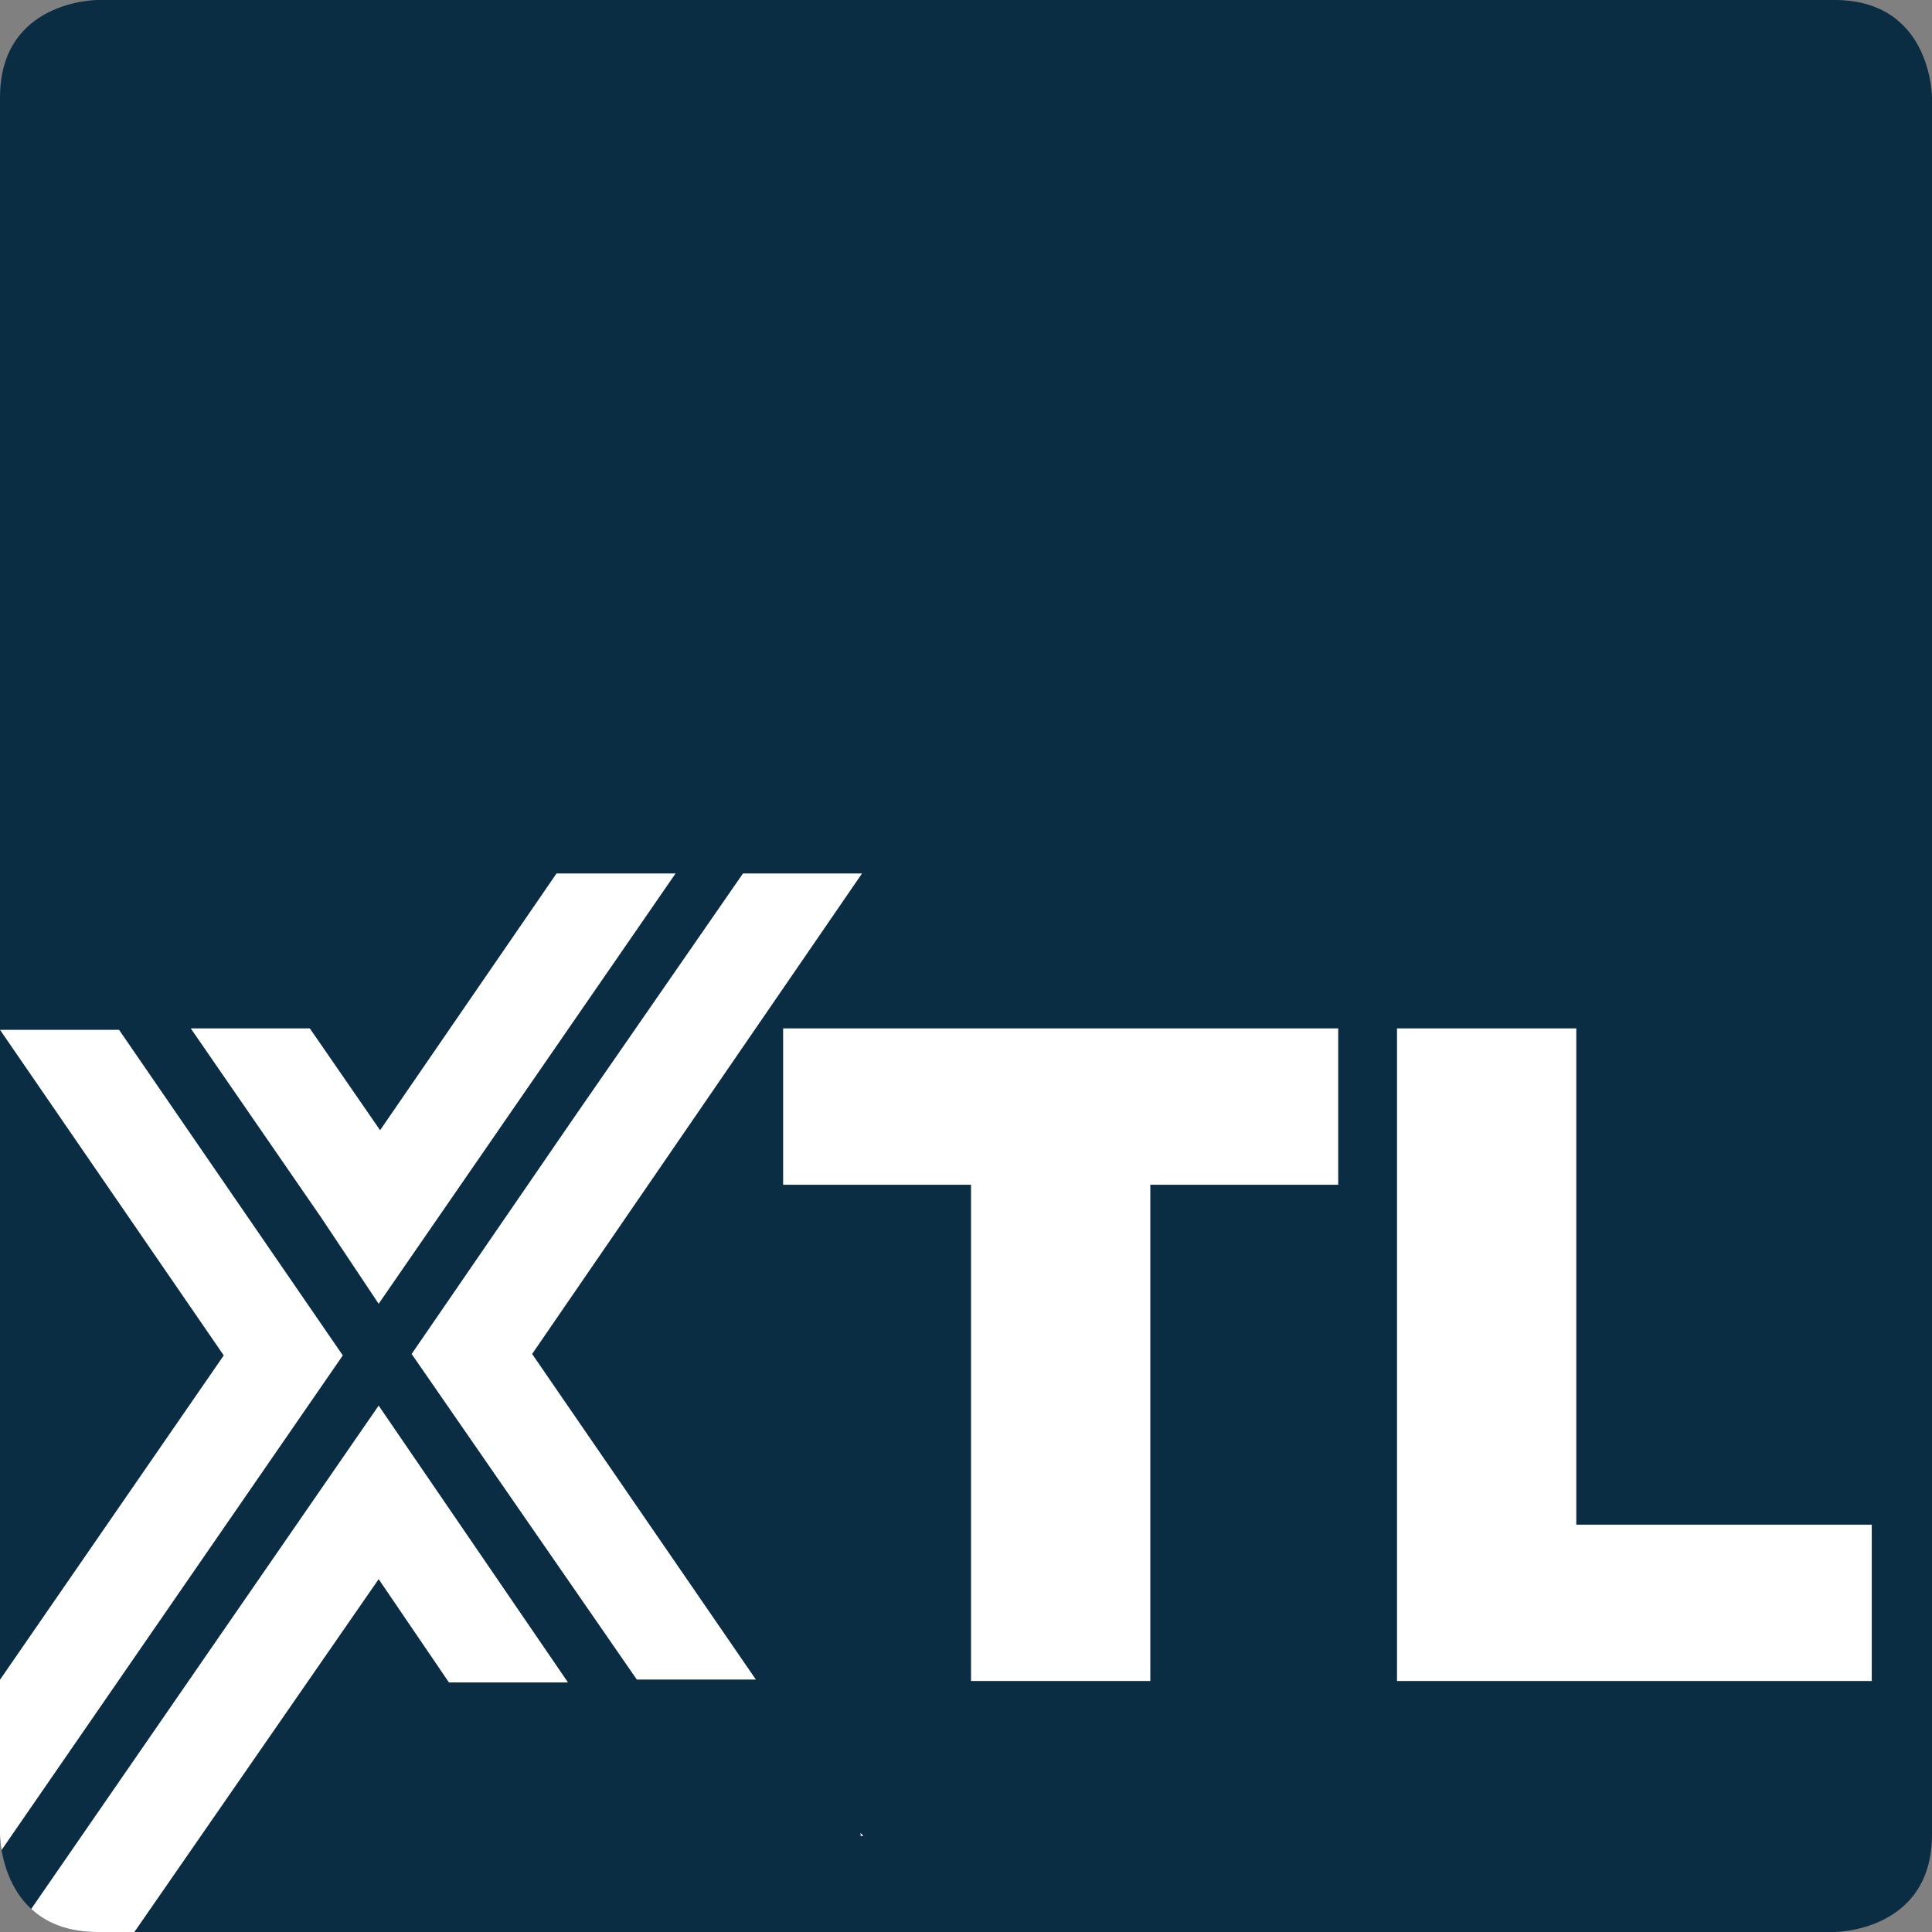
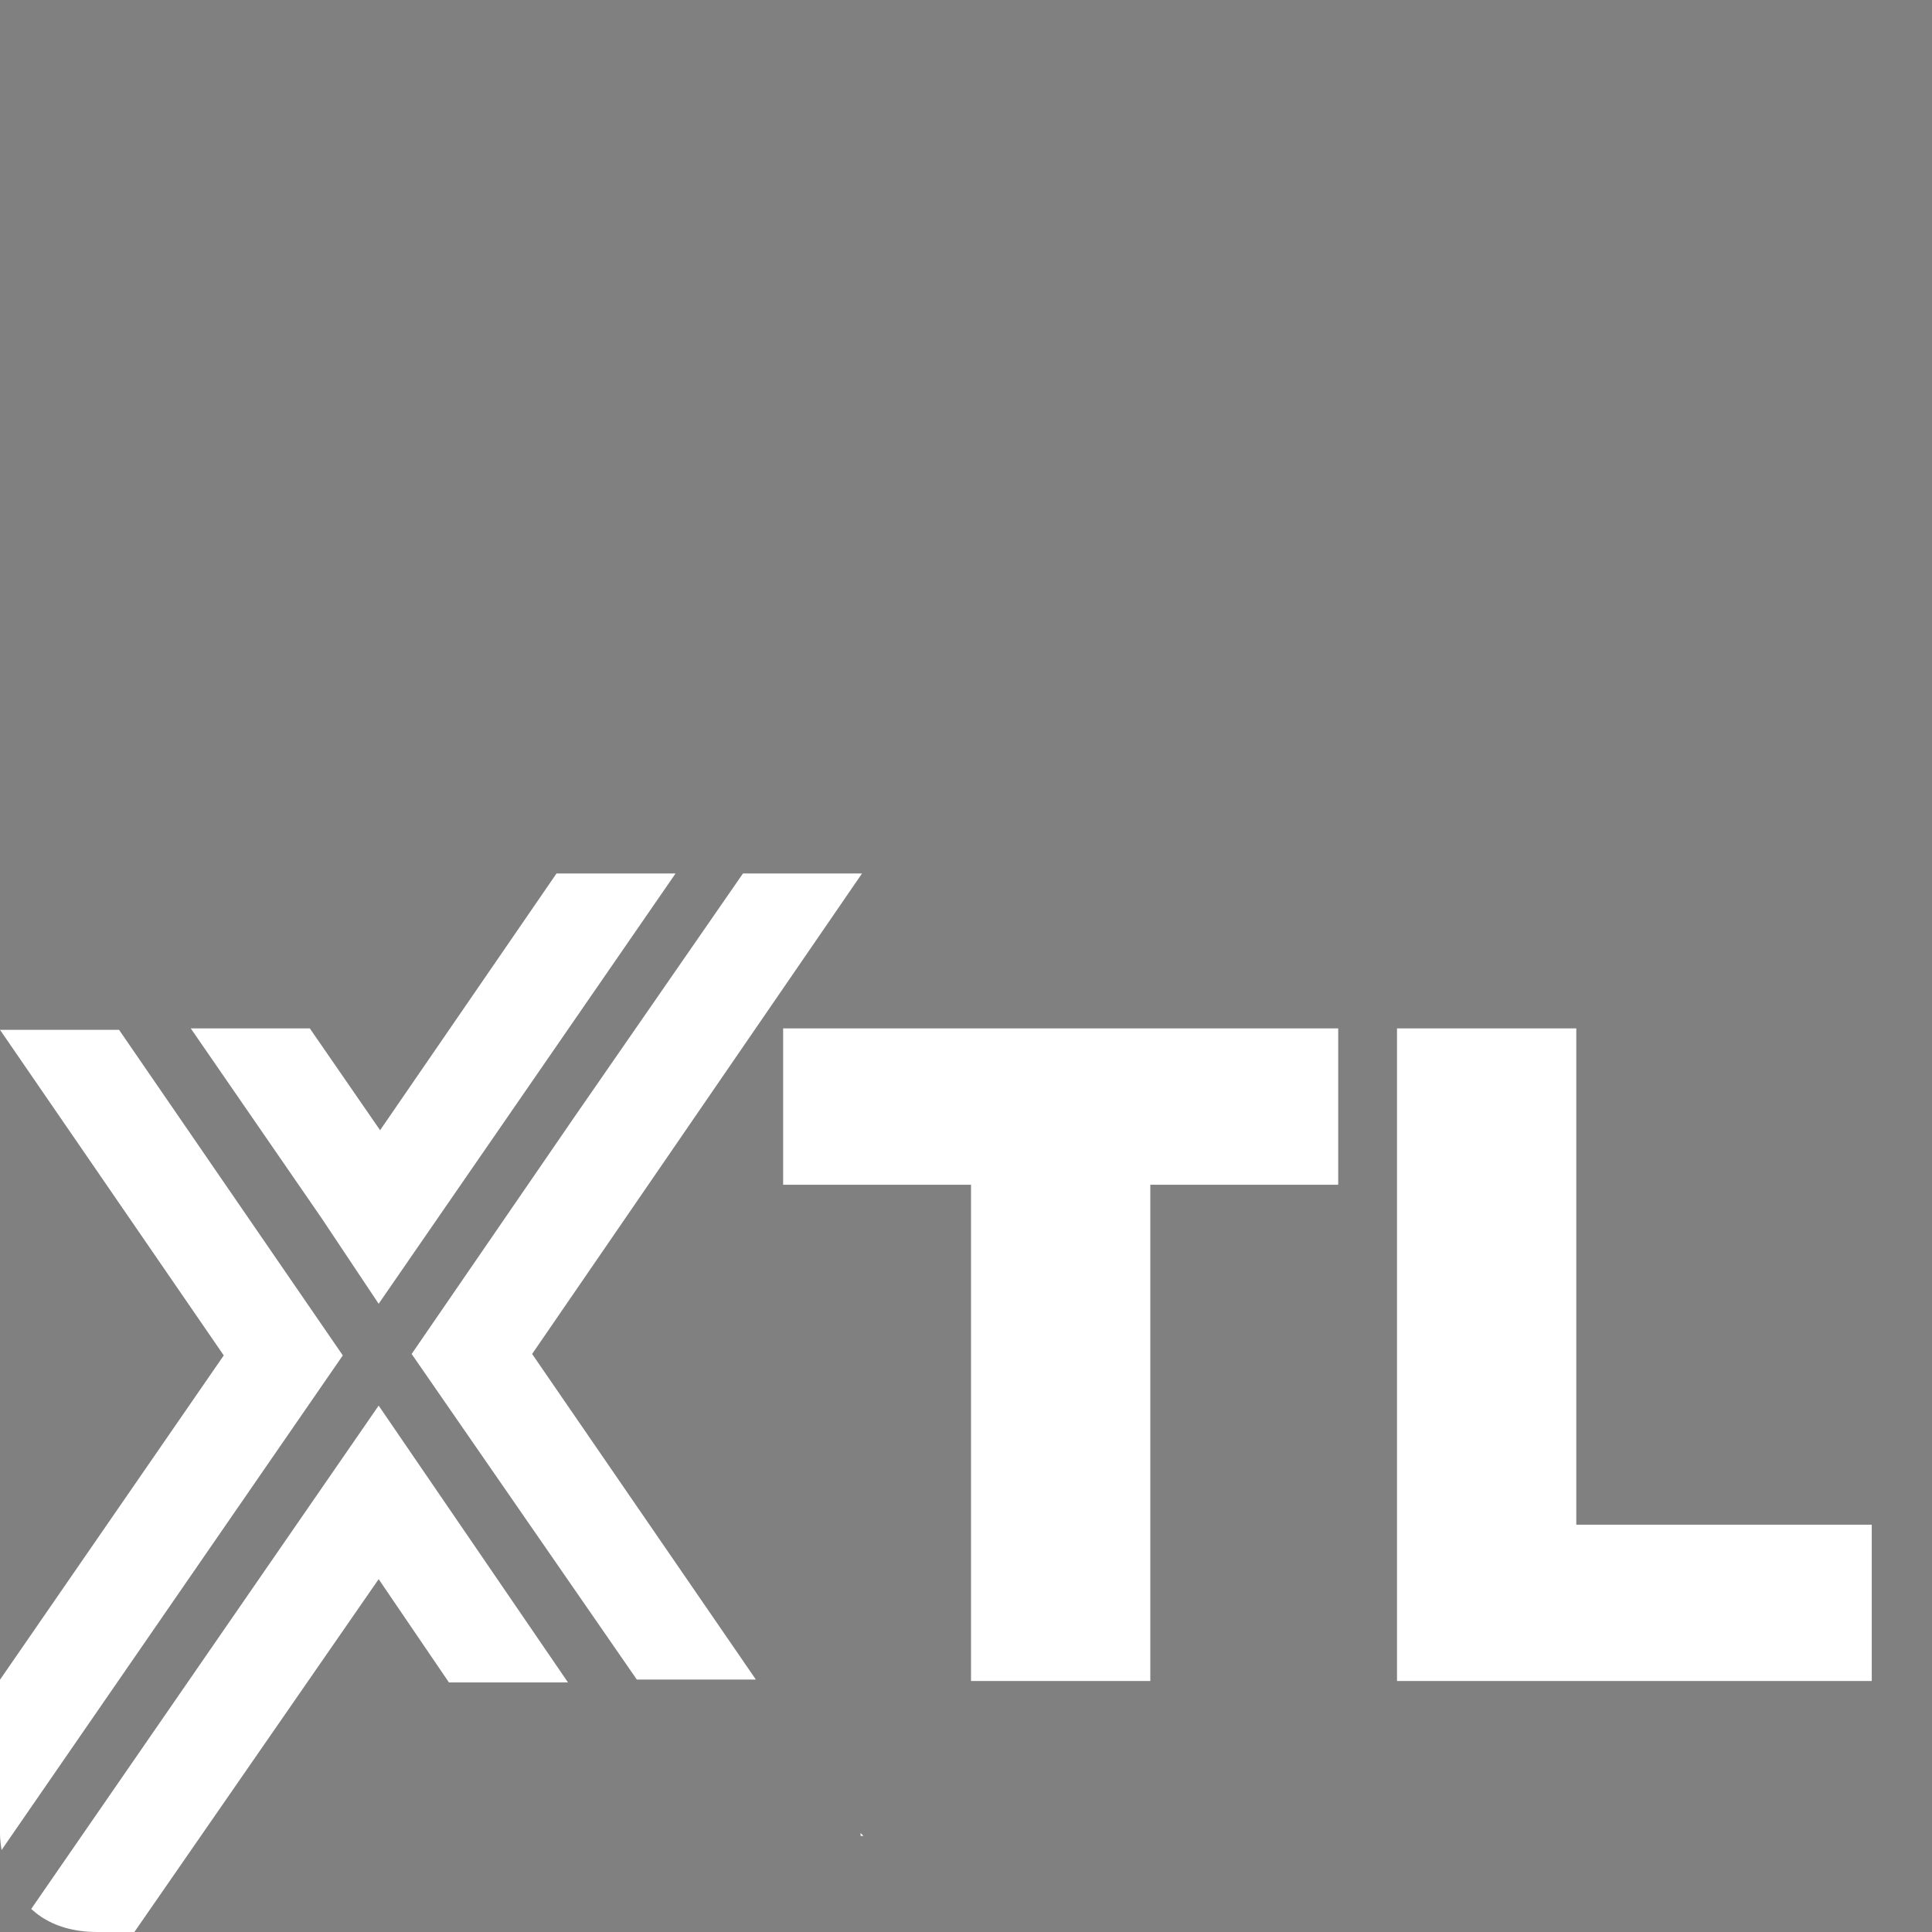
<svg xmlns="http://www.w3.org/2000/svg" xmlns:ns1="http://sodipodi.sourceforge.net/DTD/sodipodi-0.dtd" xmlns:ns2="http://www.inkscape.org/namespaces/inkscape" xmlns:xlink="http://www.w3.org/1999/xlink" version="1.1" id="Ebene_1" x="0px" y="0px" viewBox="0 0 134.7 134.7" xml:space="preserve" ns1:docname="xtl_logo_single.svg" width="134.7" height="134.7" ns2:version="0.92.1 r">
  <rect x="0" y="0" width="134.7" height="134.7" fill="#808080" stroke="none" />
  <defs id="defs37" />
  <ns1:namedview pagecolor="#ffffff" bordercolor="#666666" borderopacity="1" objecttolerance="10" gridtolerance="10" guidetolerance="10" ns2:pageopacity="0" ns2:pageshadow="2" ns2:window-width="2778" ns2:window-height="1511" id="namedview35" showgrid="false" fit-margin-top="0" fit-margin-left="0" fit-margin-right="0" fit-margin-bottom="0" ns2:zoom="6.3428795" ns2:cx="138.73723" ns2:cy="43.053121" ns2:window-x="6629" ns2:window-y="24" ns2:window-maximized="0" ns2:current-layer="g32" />
  <style type="text/css" id="style2">
	.st0{fill:#007EA1;}
	.st1{clip-path:url(#SVGID_2_);fill:#FFFFFF;}
	.st2{fill:#0B2D44;}
	.st3{clip-path:url(#SVGID_4_);fill:#FFFFFF;}
</style>
  <g id="g32" transform="translate(-157,-353.9)">
-     <path class="st2" d="m 163.8,353.9 c 0,0 -6.8,0 -6.8,6.8 v 121.1 c 0,0 0,6.8 6.8,6.8 h 121.1 c 0,0 6.8,0 6.8,-6.8 V 360.7 c 0,0 0,-6.8 -6.8,-6.8 z" id="path20" ns2:connector-curvature="0" style="fill:#0b2d44" />
    <g id="g30">
      <defs id="defs23">
        <path id="SVGID_3_" d="m 163.8,353.9 c 0,0 -6.8,0 -6.8,6.8 v 121.1 c 0,0 0,6.8 6.8,6.8 h 121.1 c 0,0 6.8,0 6.8,-6.8 V 360.7 c 0,0 0,-6.8 -6.8,-6.8 z" ns2:connector-curvature="0" />
      </defs>
      <clipPath id="SVGID_4_">
        <use xlink:href="#SVGID_3_" style="overflow:visible" id="use25" x="0" y="0" width="100%" height="100%" />
      </clipPath>
      <path class="st3" d="m 287.5,471.1 v -10.9 h -20.6 v -34.6 h -12.5 v 45.5 z m -50.3,-34.6 h 13.1 v -10.9 h -38.7 v 10.9 h 13.1 v 34.6 h 12.5 z m -43.1,11.8 23,-33.5 h -8.3 l -11.7,16.9 v 0 l -11.4,16.6 15.7,22.7 h 8.3 z m -10.7,-3.5 20.7,-30 h -8.3 l -12.3,17.9 -4.9,-7.1 h -8.3 l 9.1,13.2 z m -2.5,3.6 -15.6,-22.7 H 157 l 15.6,22.7 v 0 0 L 143.9,490 h 8.3 z m 2.5,3.5 -26.3,38.1 h 8.3 l 18,-26 4.9,7.2 h 8.3 z m 33.8,30 -0.2,-0.2 v 0.2 z" clip-path="url(#SVGID_4_)" id="path28" ns2:connector-curvature="0" style="fill:#ffffff" />
    </g>
  </g>
</svg>